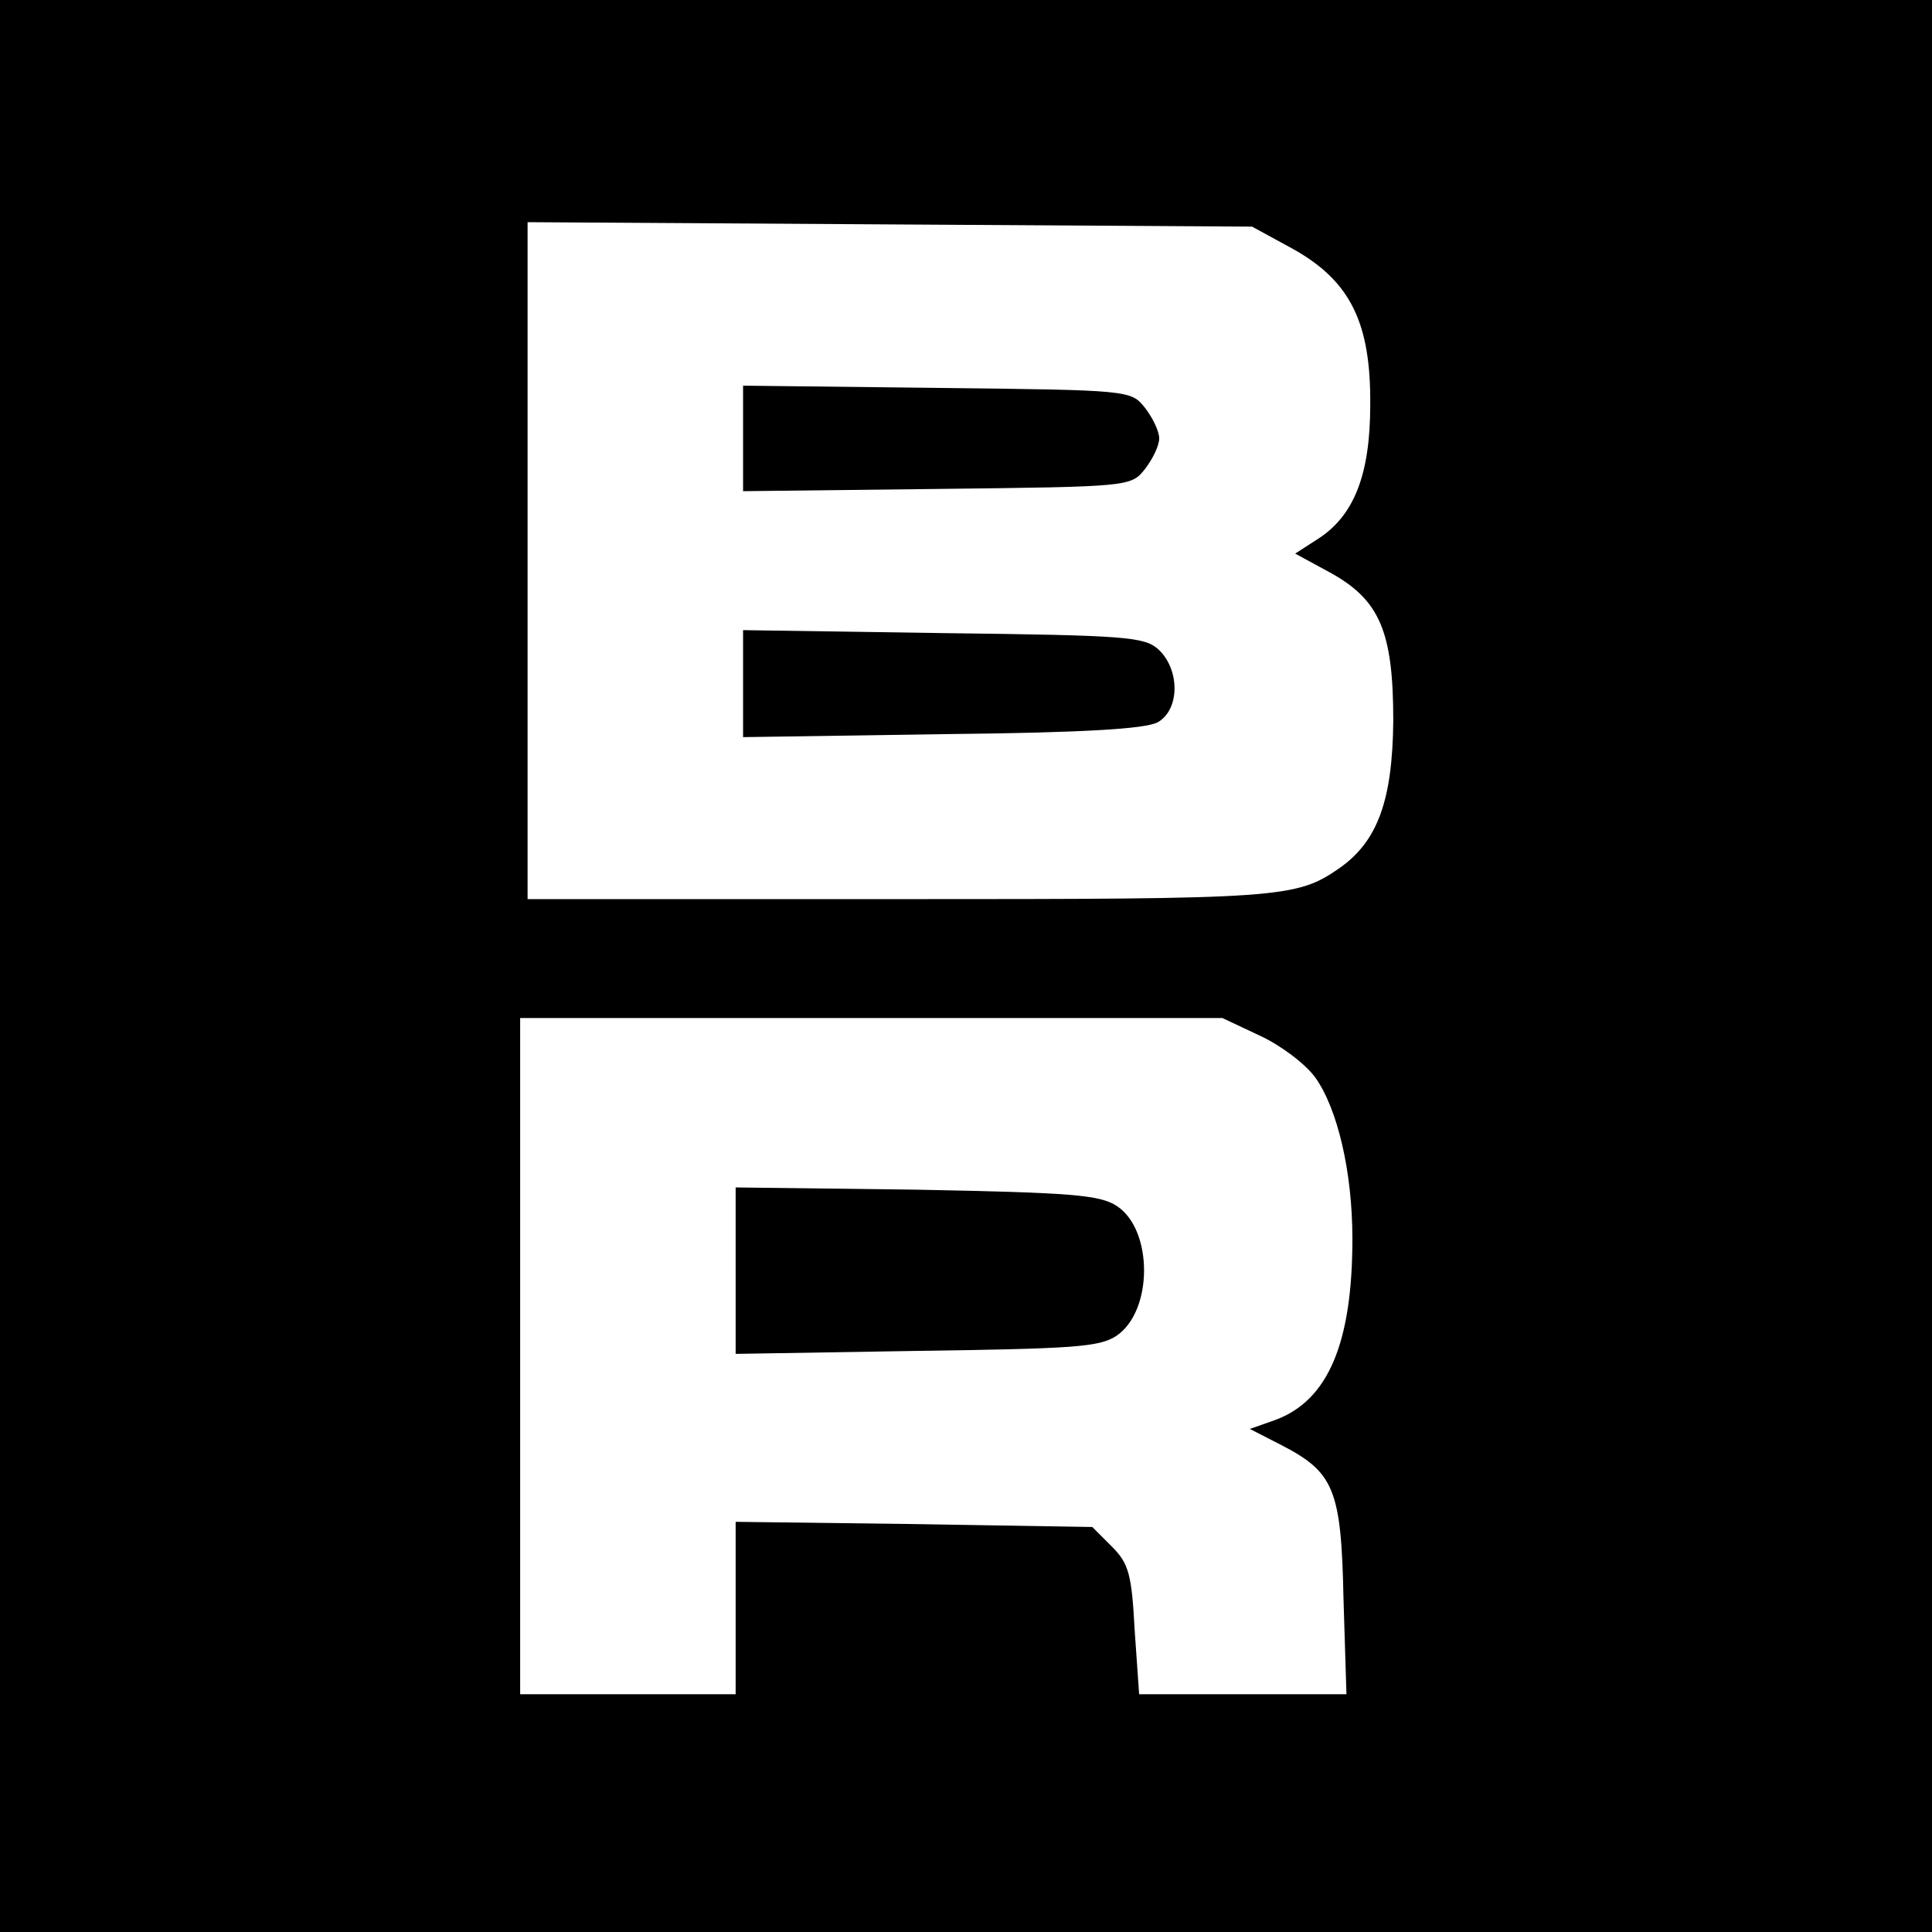
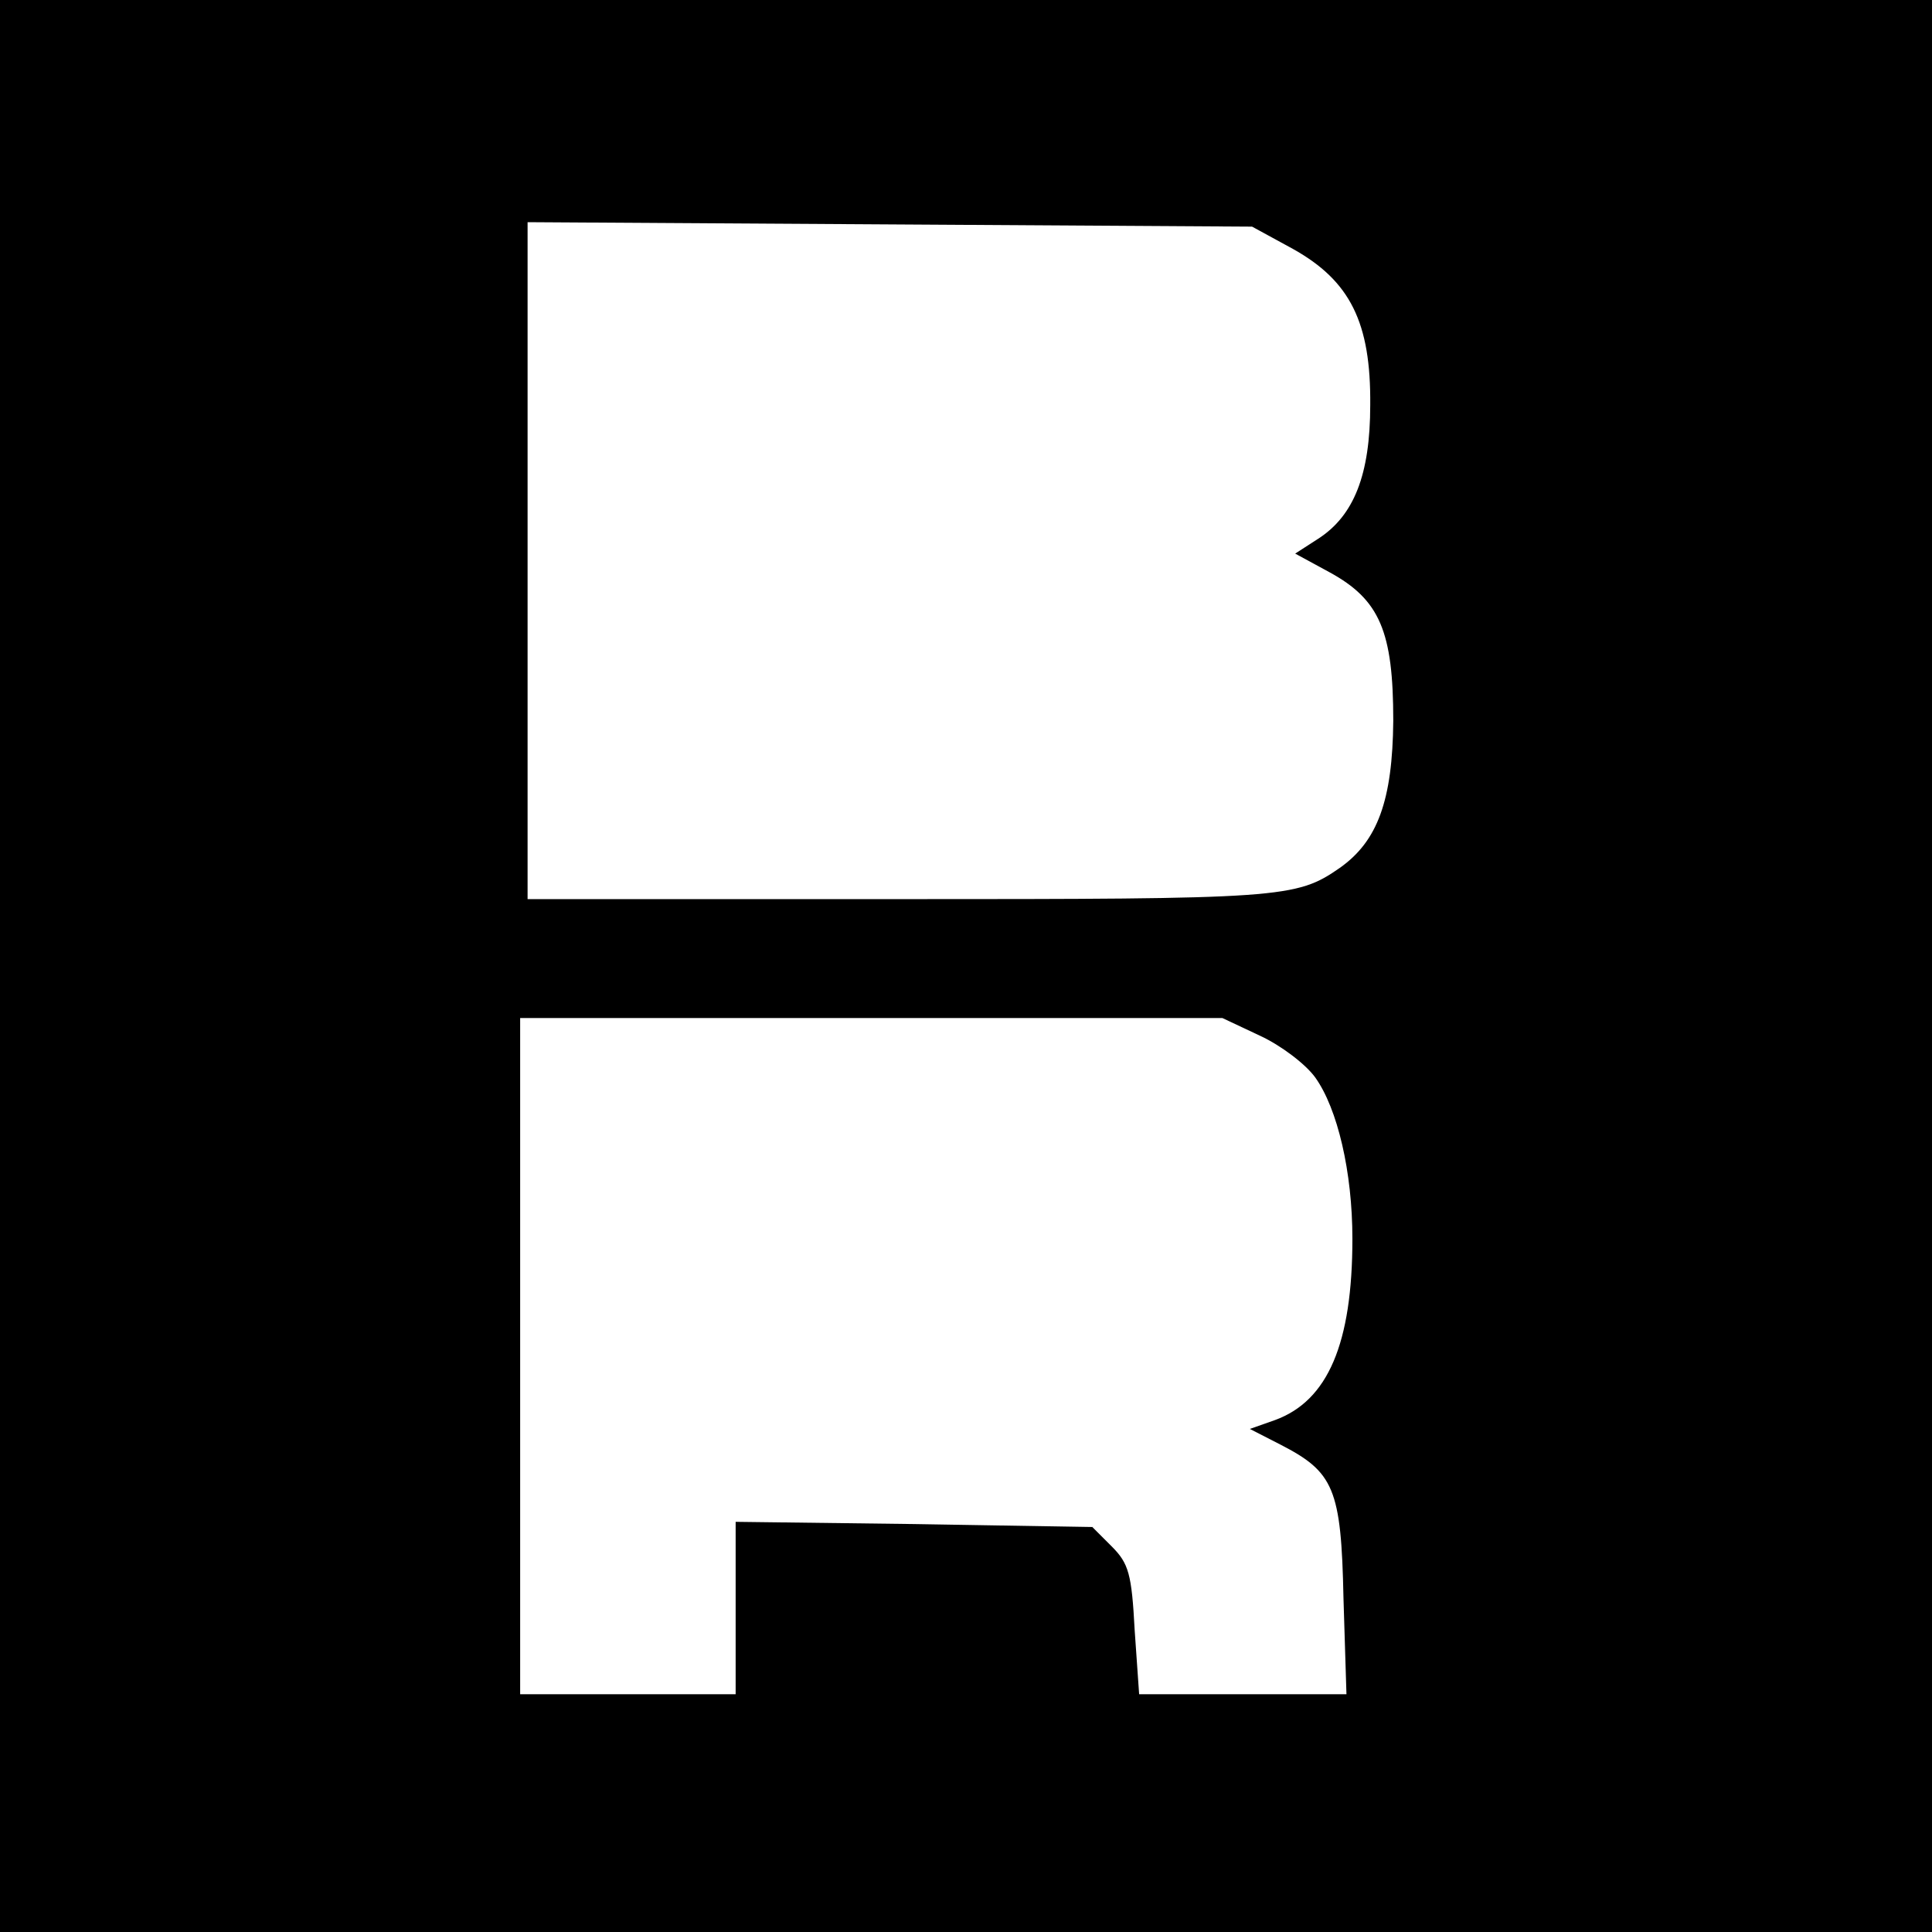
<svg xmlns="http://www.w3.org/2000/svg" version="1.0" width="260pt" height="260pt" viewBox="0 0 260 260" preserveAspectRatio="xMidYMid meet">
  <g transform="translate(0,260) scale(0.1,-0.1)" fill="#000000" stroke="none">
    <path d="M0 1300 l0 -1300 1300 0 1300 0 0 1300 0 1300 -1300 0 -1300 0 0 -1300z m1740 965 c77 -43 105 -99 104 -210 0 -94 -22 -149 -70 -180 l-31 -20 46 -25 c68 -37 86 -80 86 -200 -1 -107 -21 -162 -72 -198 -59 -41 -78 -42 -594 -42 l-499 0 0 455 0 456 488 -3 487 -3 55 -30z m-44 -1059 c28 -13 61 -38 74 -56 30 -42 50 -127 50 -217 0 -141 -33 -218 -104 -244 l-34 -12 41 -21 c72 -37 82 -59 85 -207 l4 -129 -140 0 -139 0 -6 86 c-4 76 -8 90 -31 113 l-26 26 -240 4 -240 3 0 -116 0 -116 -145 0 -145 0 0 455 0 455 473 0 472 0 51 -24z" />
-     <path d="M1000 2010 l0 -71 261 3 c260 3 261 3 280 27 10 13 19 31 19 41 0 10 -9 28 -19 41 -19 24 -20 24 -280 27 l-261 3 0 -71z" />
-     <path d="M1000 1680 l0 -72 268 4 c191 2 273 7 290 16 30 17 30 71 1 98 -19 17 -42 19 -290 22 l-269 4 0 -72z" />
-     <path d="M990 890 l0 -112 243 4 c210 3 246 5 269 20 50 33 50 143 1 175 -23 15 -60 18 -270 22 l-243 3 0 -112z" />
  </g>
</svg>